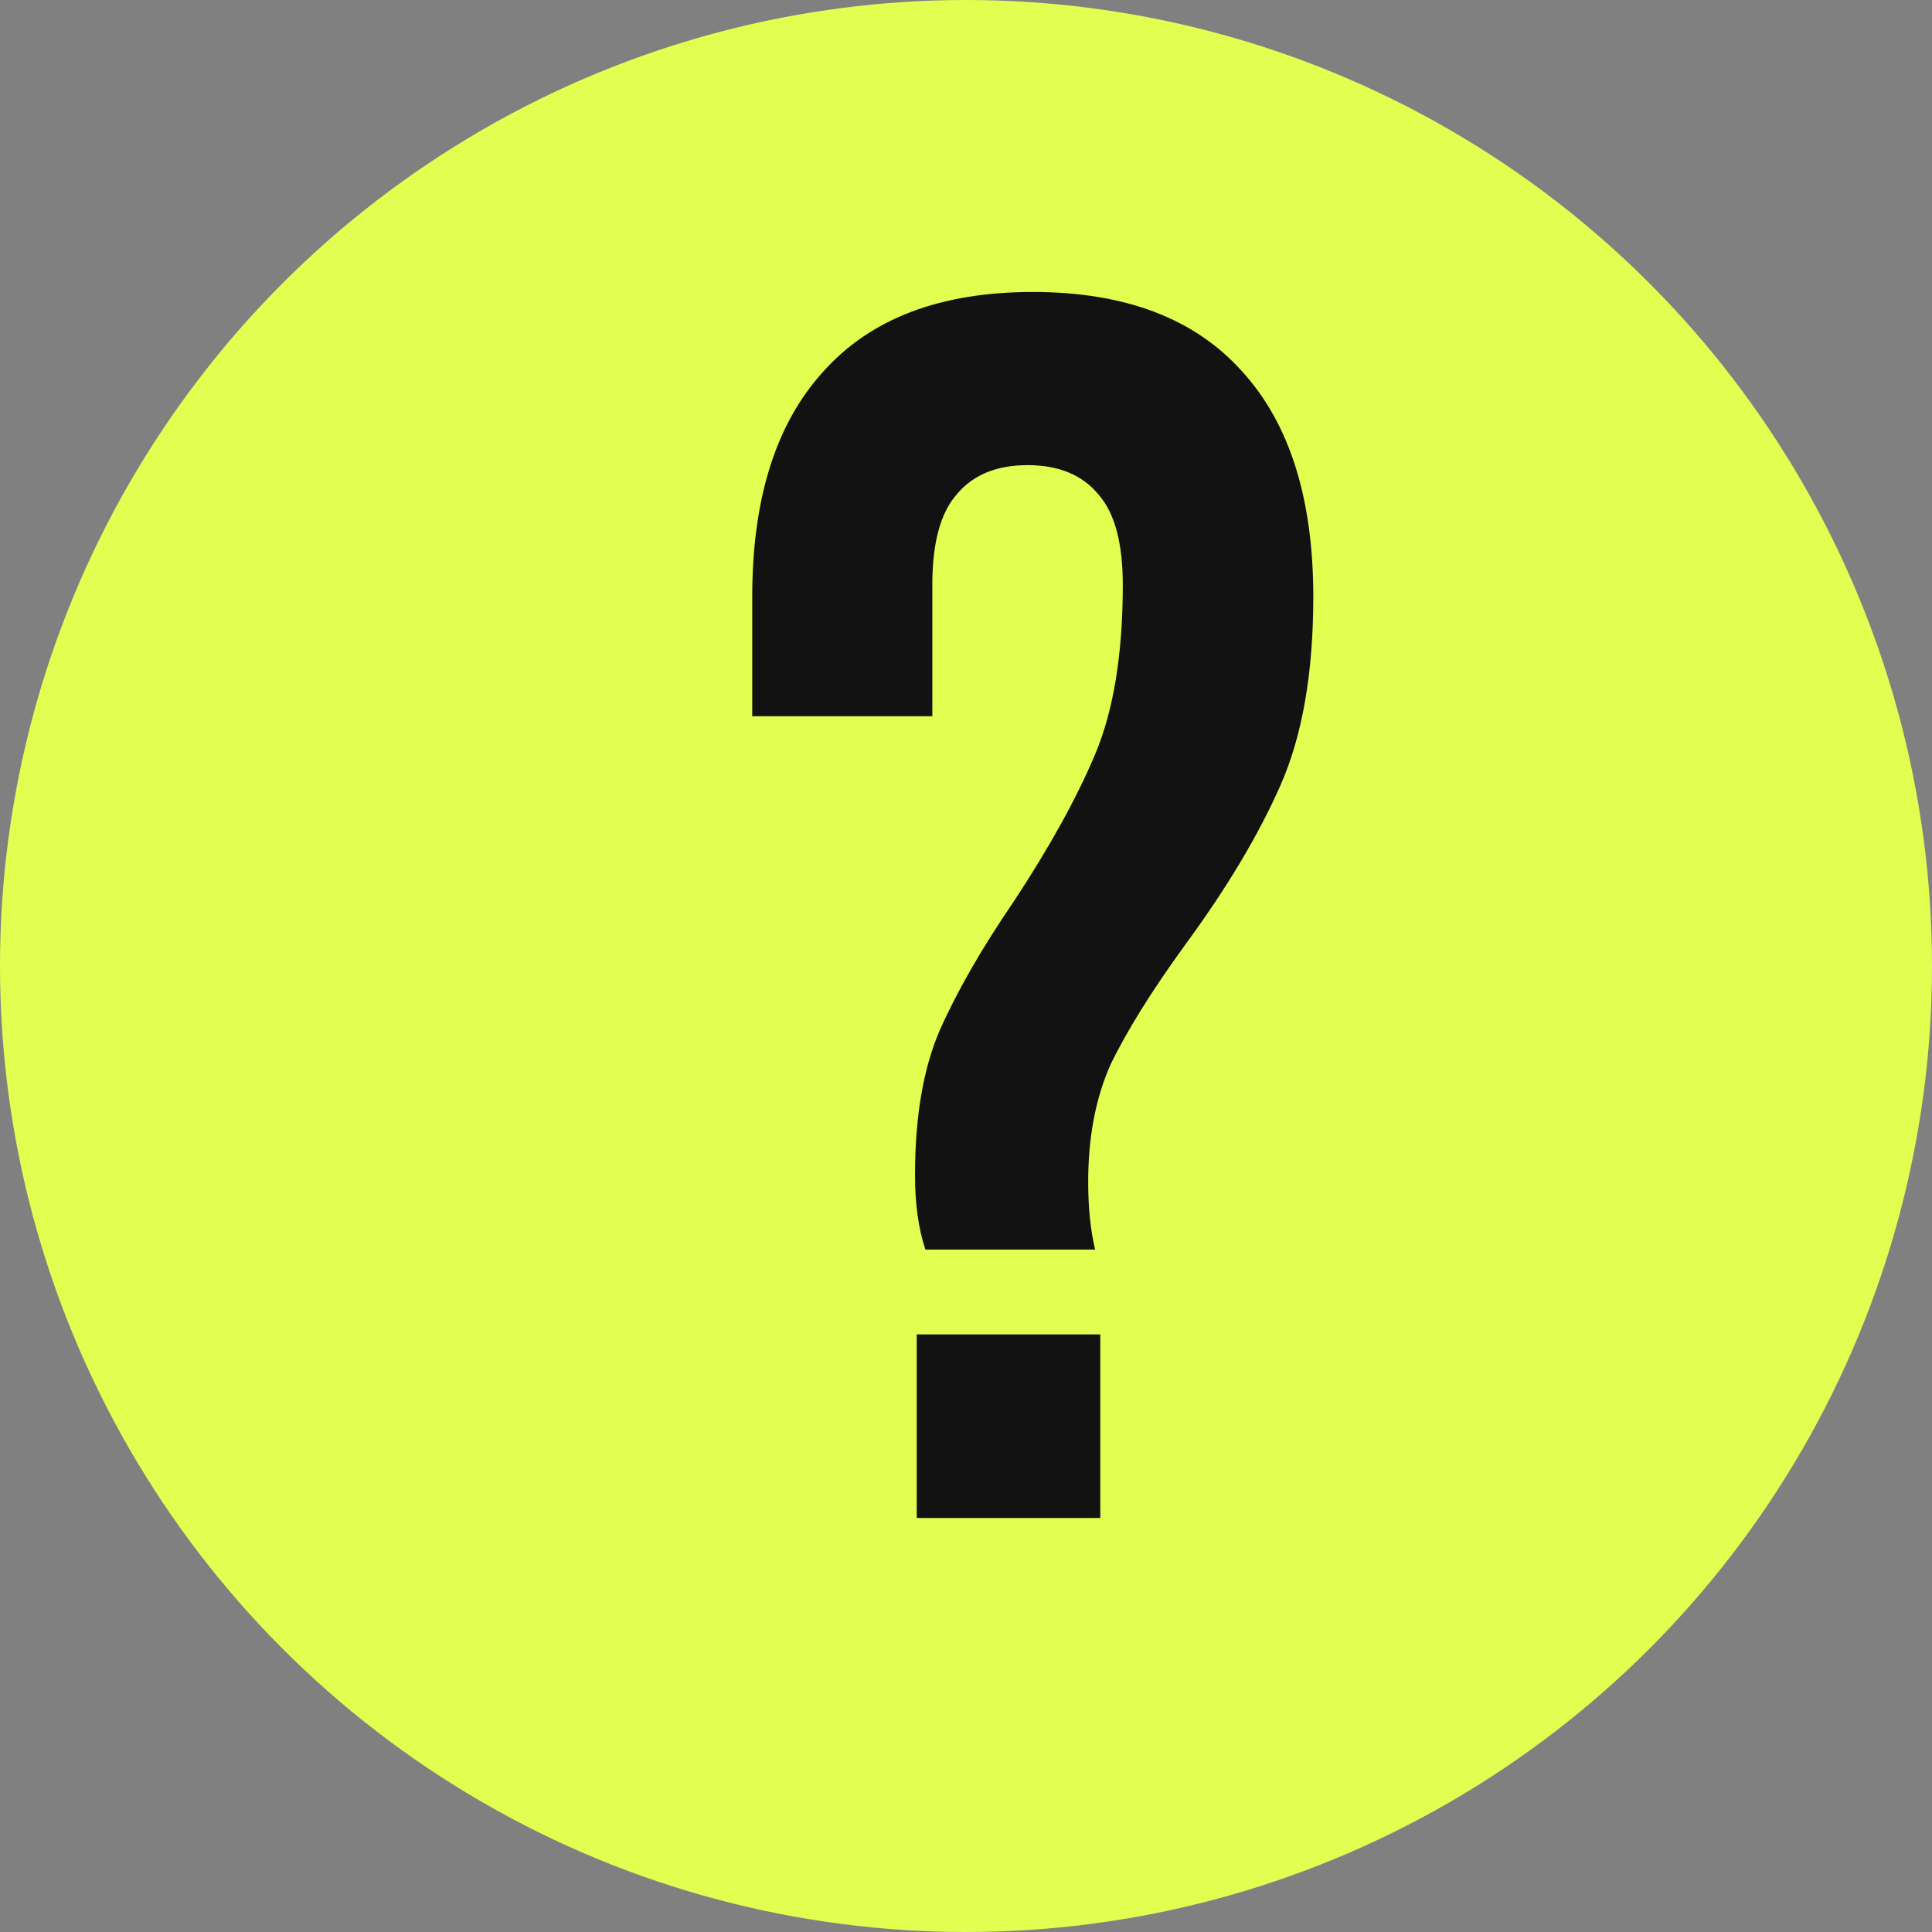
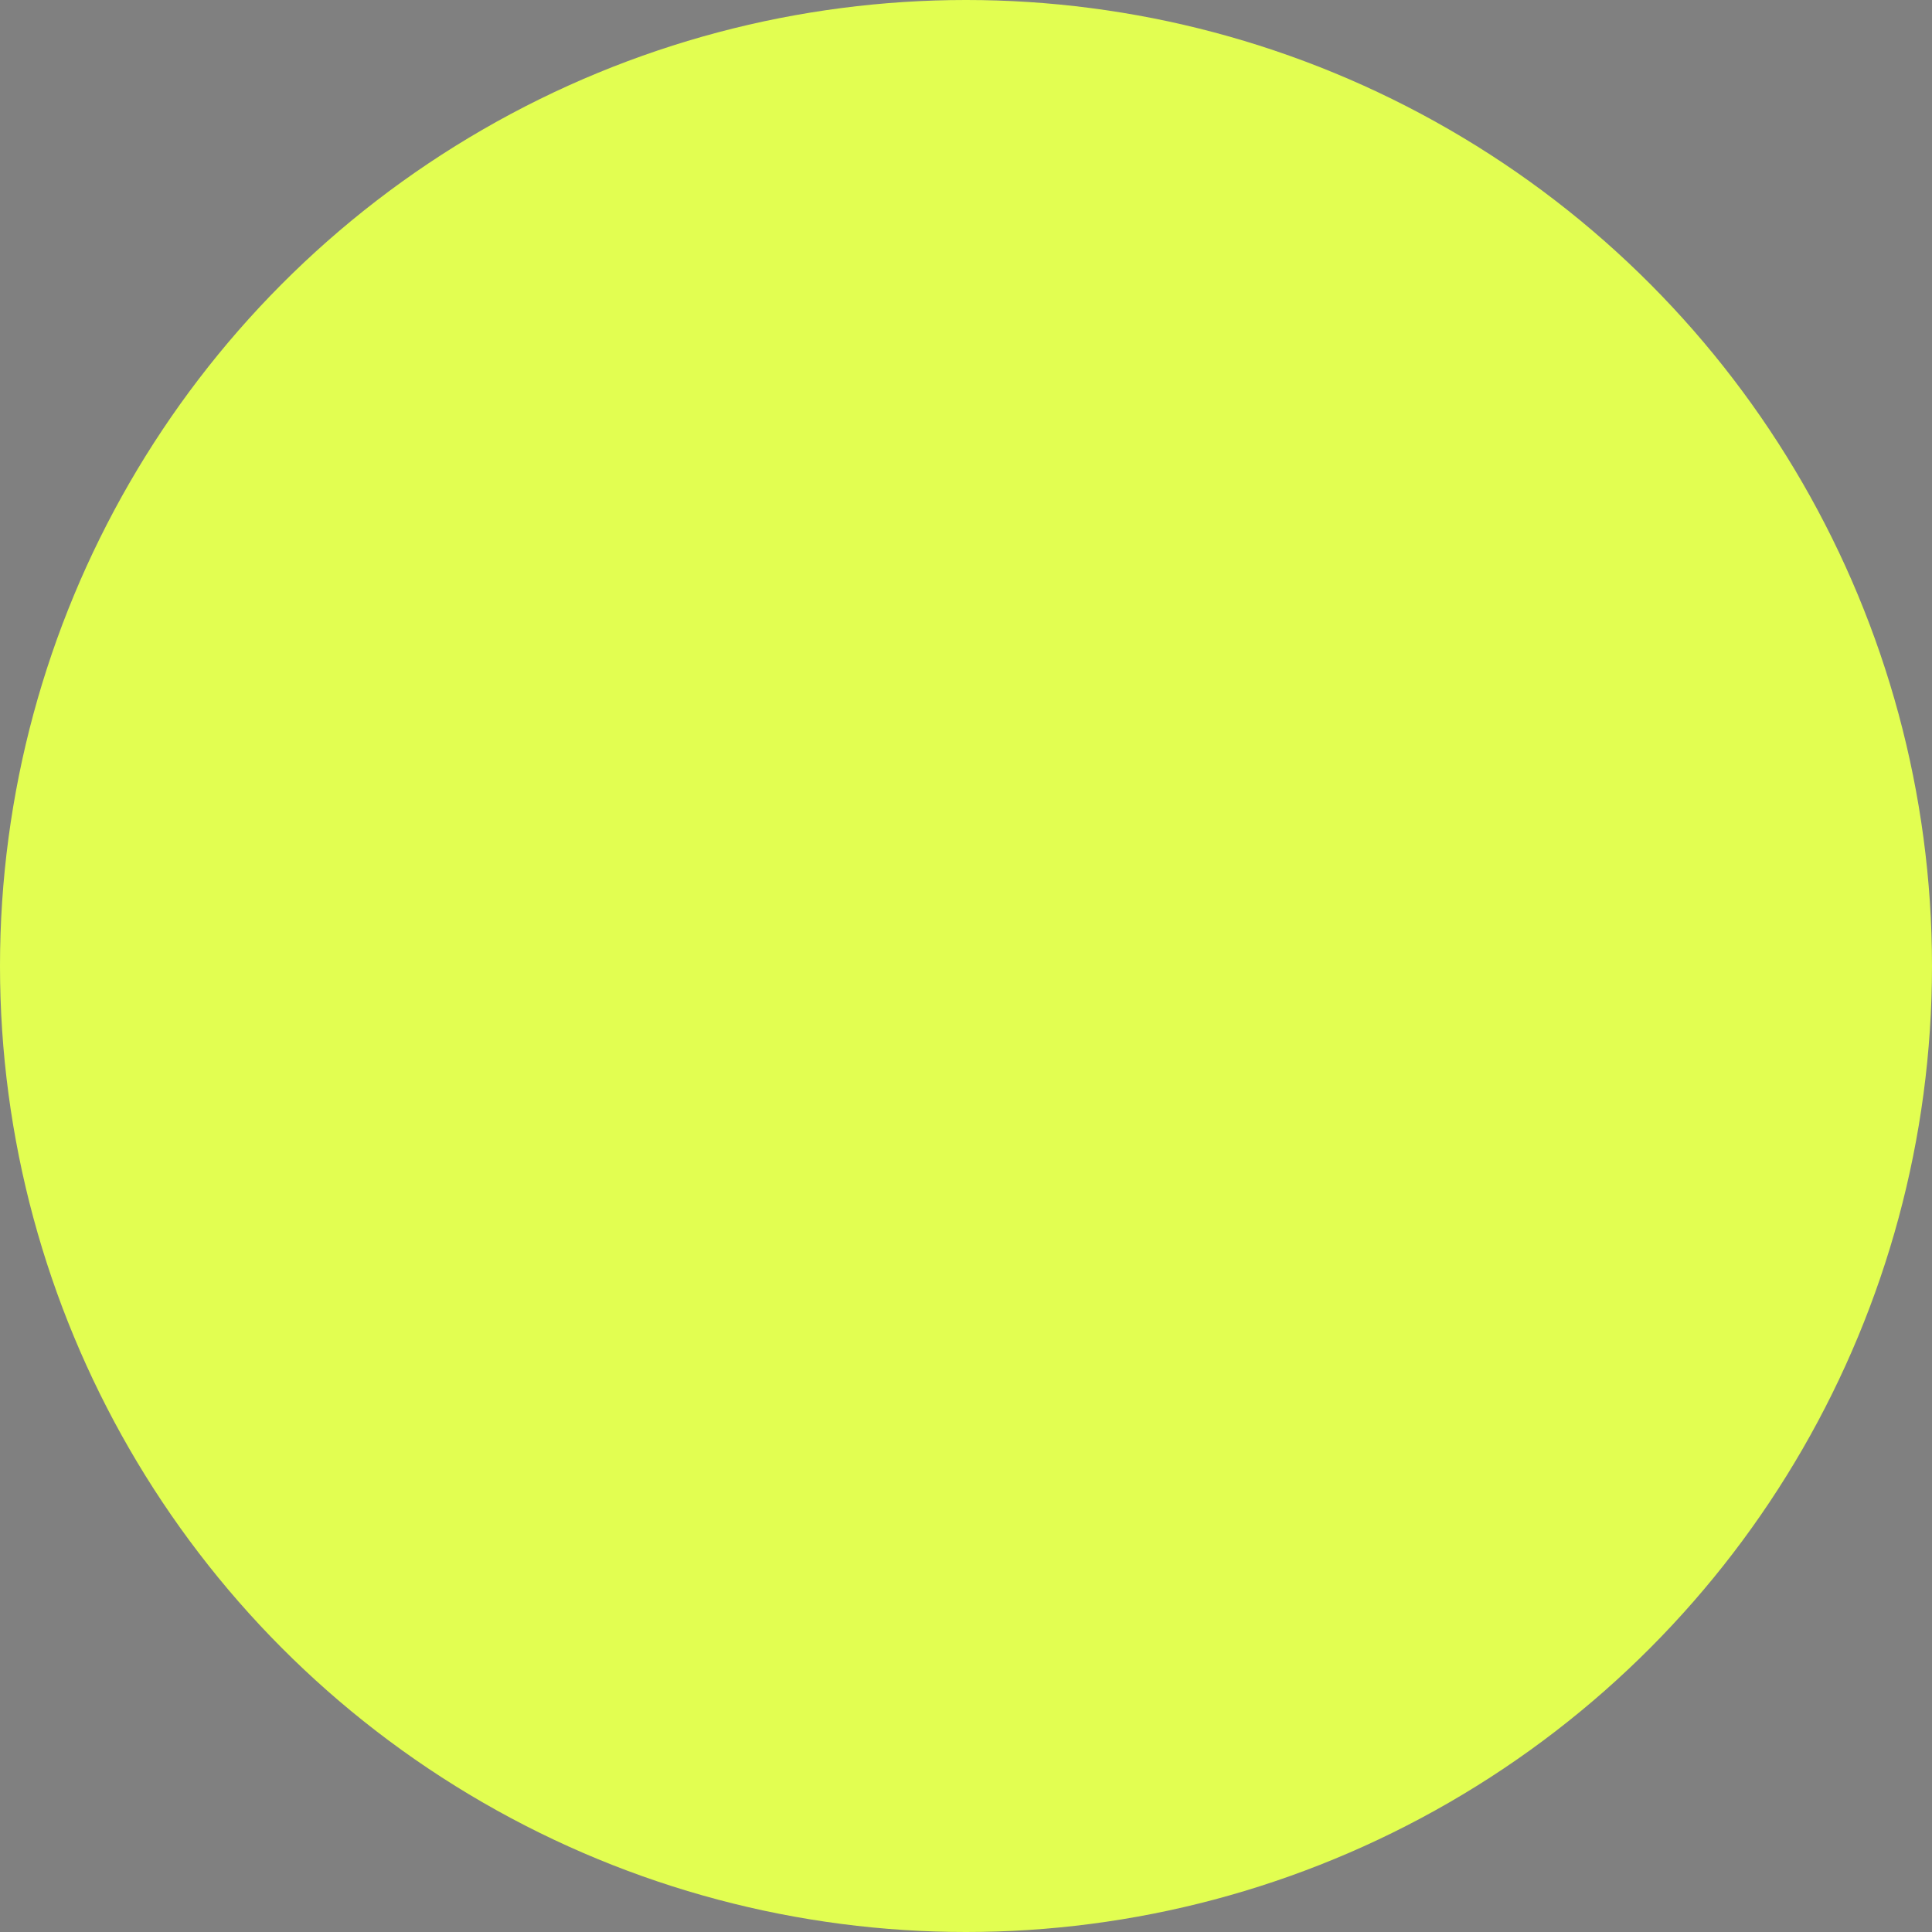
<svg xmlns="http://www.w3.org/2000/svg" width="70" height="70" viewBox="0 0 70 70" fill="none">
  <rect x="0" y="0" width="70" height="70" fill="#808080" stroke="none" />
  <circle cx="35" cy="35" r="35" fill="#E2FE51" />
-   <path d="M33.529 45.275C33.278 44.522 33.153 43.623 33.153 42.577C33.153 40.486 33.445 38.75 34.031 37.37C34.658 35.948 35.558 34.379 36.729 32.664C38.025 30.698 39.008 28.921 39.678 27.331C40.347 25.742 40.681 23.692 40.681 21.183C40.681 19.677 40.389 18.589 39.803 17.92C39.218 17.209 38.36 16.853 37.231 16.853C36.101 16.853 35.244 17.209 34.658 17.92C34.073 18.589 33.78 19.677 33.78 21.183V25.951H27.255V21.622C27.255 18.066 28.112 15.348 29.827 13.465C31.542 11.541 34.073 10.579 37.419 10.579C40.765 10.579 43.296 11.541 45.011 13.465C46.725 15.348 47.583 18.066 47.583 21.622C47.583 24.382 47.186 26.662 46.391 28.46C45.596 30.259 44.446 32.183 42.94 34.233C41.727 35.906 40.828 37.349 40.242 38.562C39.699 39.775 39.427 41.197 39.427 42.828C39.427 43.748 39.51 44.564 39.678 45.275H33.529ZM39.866 55H33.215V48.349H39.866V55Z" fill="#121212" />
</svg>